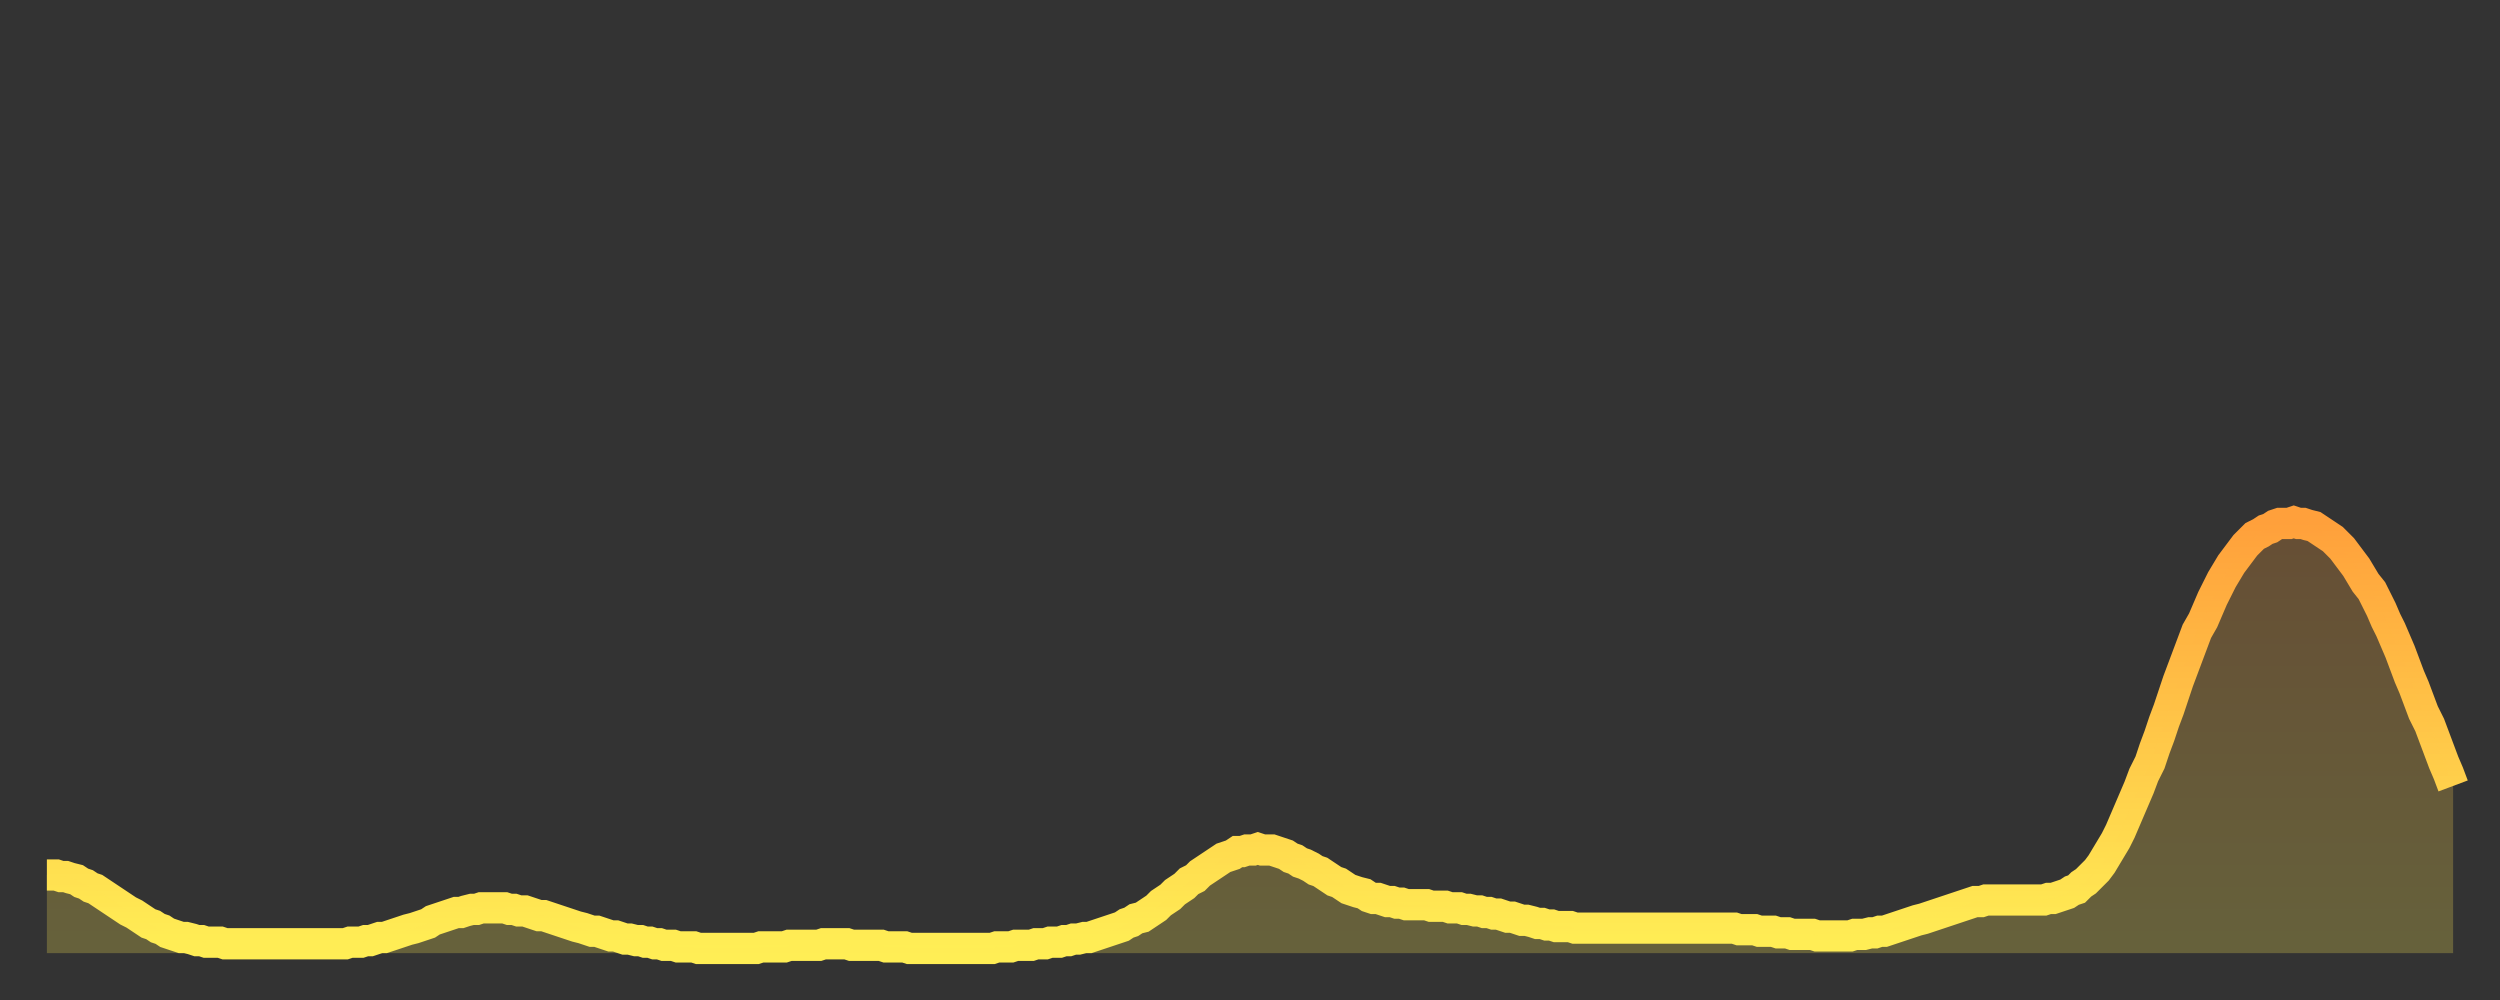
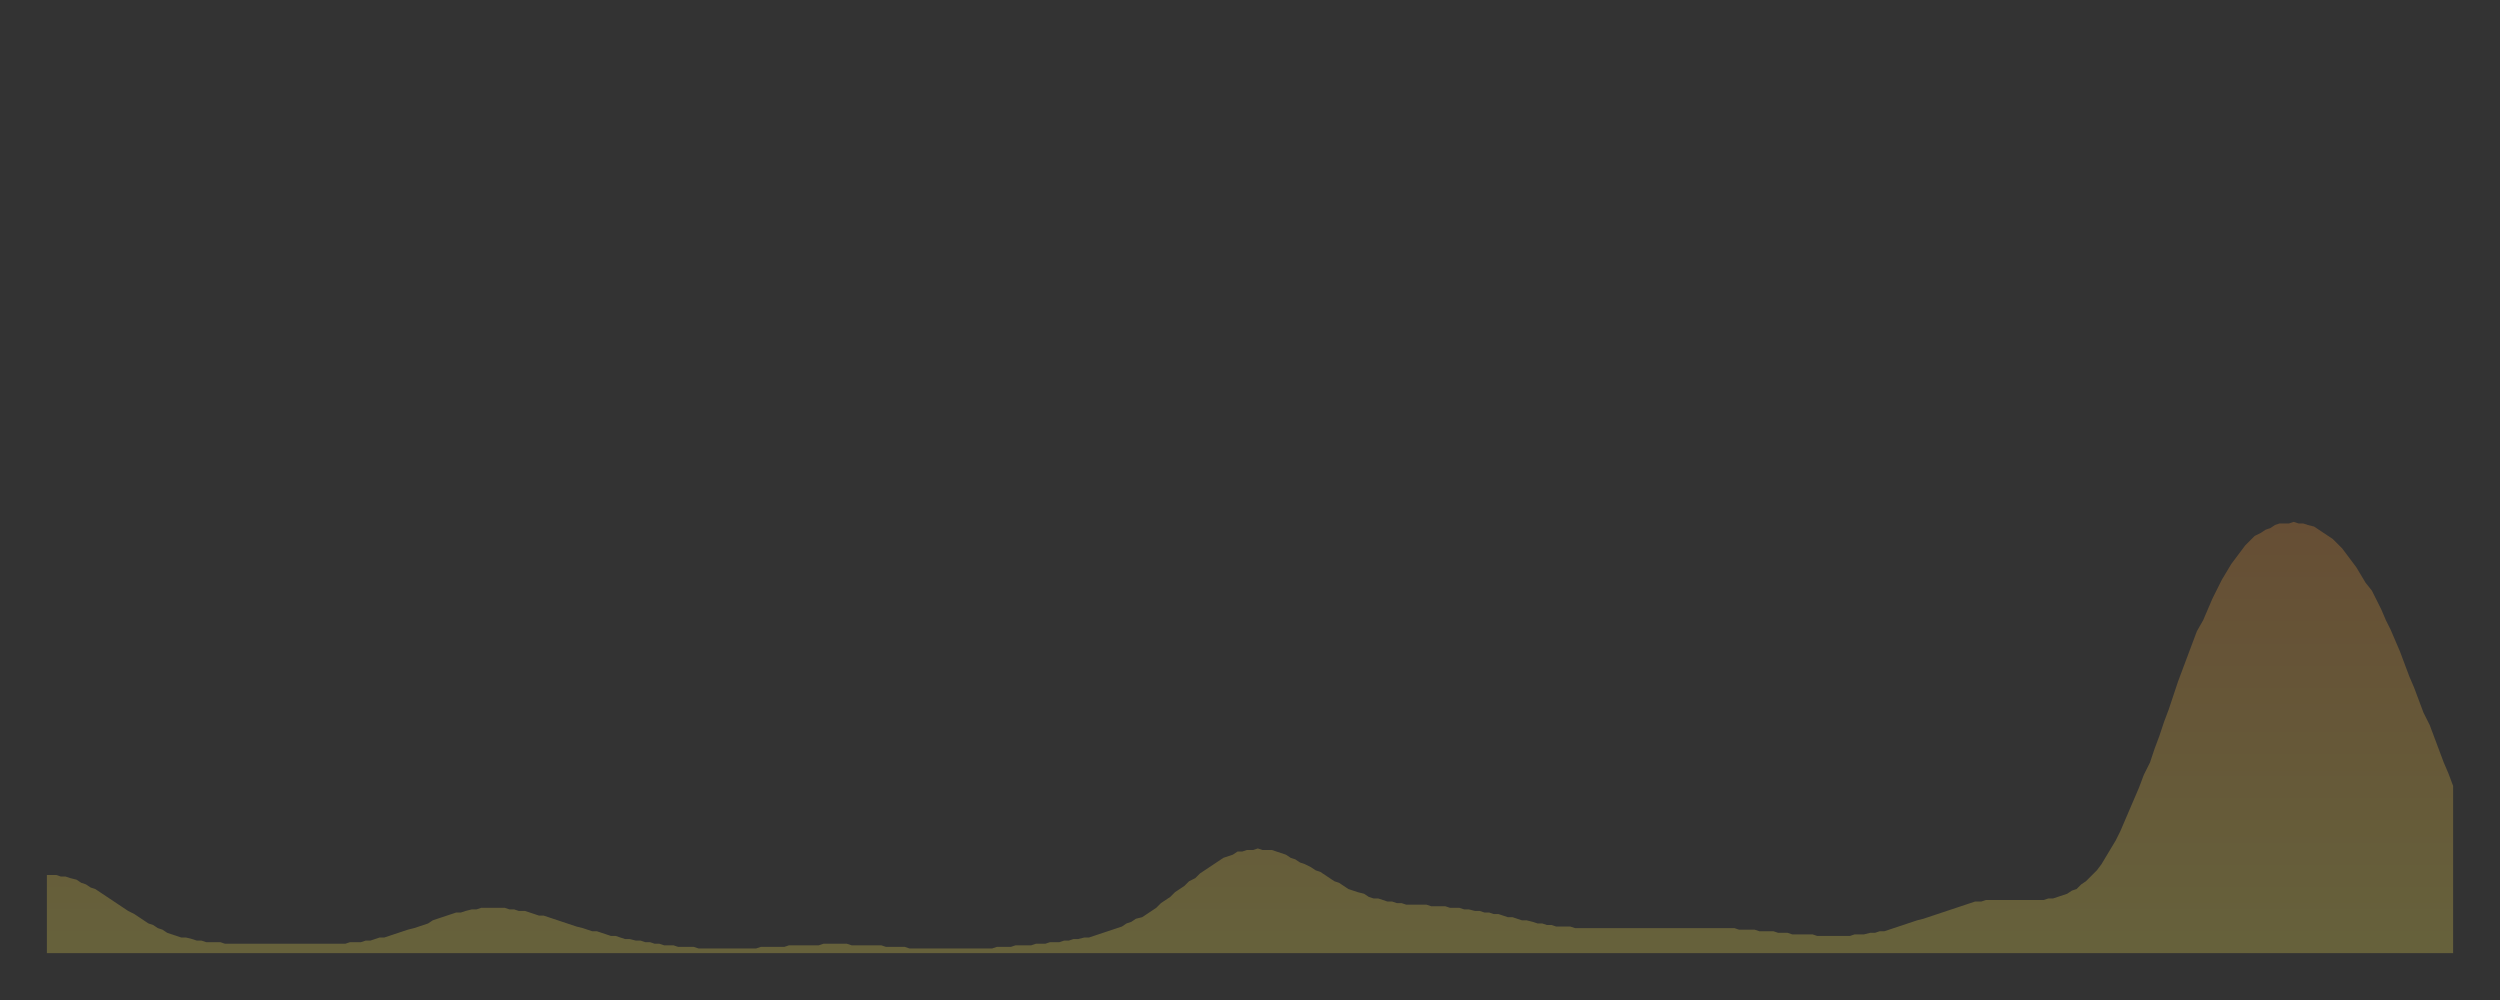
<svg xmlns="http://www.w3.org/2000/svg" baseProfile="full" height="64" version="1.1" width="160">
  <rect width="100%" height="100%" fill="#333333" stroke="none" />
  <defs>
    <linearGradient id="id3443226" x1="0" x2="0" y1="0" y2="1">
      <stop offset="0%" stop-color="#ffa03b" />
      <stop offset="50%" stop-color="#ffc748" />
      <stop offset="100%" stop-color="#ffee55" />
    </linearGradient>
  </defs>
  <g transform="translate(3,3)">
    <g>
-       <path d="M 0.0 53.0 0.3 53.0 0.6 53.0 0.9 53.1 1.2 53.1 1.5 53.2 1.9 53.3 2.2 53.5 2.5 53.6 2.8 53.8 3.1 53.9 3.4 54.1 3.7 54.3 4.0 54.5 4.3 54.7 4.6 54.9 4.9 55.1 5.2 55.3 5.6 55.5 5.9 55.7 6.2 55.9 6.5 56.1 6.8 56.2 7.1 56.4 7.4 56.5 7.7 56.7 8.0 56.8 8.3 56.9 8.6 57.0 8.9 57.0 9.3 57.1 9.6 57.2 9.9 57.2 10.2 57.3 10.5 57.3 10.8 57.3 11.1 57.3 11.4 57.4 11.7 57.4 12.0 57.4 12.3 57.4 12.7 57.4 13.0 57.4 13.3 57.4 13.6 57.4 13.9 57.4 14.2 57.4 14.5 57.4 14.8 57.4 15.1 57.4 15.4 57.4 15.7 57.4 16.0 57.4 16.4 57.4 16.7 57.4 17.0 57.4 17.3 57.4 17.6 57.4 17.9 57.4 18.2 57.4 18.5 57.4 18.8 57.4 19.1 57.4 19.4 57.3 19.8 57.3 20.1 57.3 20.4 57.2 20.7 57.2 21.0 57.1 21.3 57.0 21.6 57.0 21.9 56.9 22.2 56.8 22.5 56.7 22.8 56.6 23.1 56.5 23.5 56.4 23.8 56.3 24.1 56.2 24.4 56.1 24.7 55.9 25.0 55.8 25.3 55.7 25.6 55.6 25.9 55.5 26.2 55.4 26.5 55.4 26.8 55.3 27.2 55.2 27.5 55.2 27.8 55.1 28.1 55.1 28.4 55.1 28.7 55.1 29.0 55.1 29.3 55.1 29.6 55.2 29.9 55.2 30.2 55.3 30.6 55.3 30.9 55.4 31.2 55.5 31.5 55.6 31.8 55.6 32.1 55.7 32.4 55.8 32.7 55.9 33.0 56.0 33.3 56.1 33.6 56.2 33.9 56.3 34.3 56.4 34.6 56.5 34.9 56.6 35.2 56.6 35.5 56.7 35.8 56.8 36.1 56.9 36.4 56.9 36.7 57.0 37.0 57.1 37.3 57.1 37.7 57.2 38.0 57.2 38.3 57.3 38.6 57.3 38.9 57.4 39.2 57.4 39.5 57.5 39.8 57.5 40.1 57.5 40.4 57.6 40.7 57.6 41.0 57.6 41.4 57.6 41.7 57.7 42.0 57.7 42.3 57.7 42.6 57.7 42.9 57.7 43.2 57.7 43.5 57.7 43.8 57.7 44.1 57.7 44.4 57.7 44.7 57.7 45.1 57.7 45.4 57.7 45.7 57.6 46.0 57.6 46.3 57.6 46.6 57.6 46.9 57.6 47.2 57.6 47.5 57.5 47.8 57.5 48.1 57.5 48.5 57.5 48.8 57.5 49.1 57.5 49.4 57.5 49.7 57.4 50.0 57.4 50.3 57.4 50.6 57.4 50.9 57.4 51.2 57.4 51.5 57.5 51.8 57.5 52.2 57.5 52.5 57.5 52.8 57.5 53.1 57.5 53.4 57.5 53.7 57.6 54.0 57.6 54.3 57.6 54.6 57.6 54.9 57.6 55.2 57.7 55.6 57.7 55.9 57.7 56.2 57.7 56.5 57.7 56.8 57.7 57.1 57.7 57.4 57.7 57.7 57.7 58.0 57.7 58.3 57.7 58.6 57.7 58.9 57.7 59.3 57.7 59.6 57.7 59.9 57.7 60.2 57.7 60.5 57.7 60.8 57.6 61.1 57.6 61.4 57.6 61.7 57.6 62.0 57.5 62.3 57.5 62.6 57.5 63.0 57.5 63.3 57.4 63.6 57.4 63.9 57.4 64.2 57.3 64.5 57.3 64.8 57.3 65.1 57.2 65.4 57.2 65.7 57.1 66.0 57.1 66.4 57.0 66.7 57.0 67.0 56.9 67.3 56.8 67.6 56.7 67.9 56.6 68.2 56.5 68.5 56.4 68.8 56.3 69.1 56.1 69.4 56.0 69.7 55.8 70.1 55.7 70.4 55.5 70.7 55.3 71.0 55.1 71.3 54.8 71.6 54.6 71.9 54.4 72.2 54.1 72.5 53.9 72.8 53.7 73.1 53.4 73.5 53.2 73.8 52.9 74.1 52.7 74.4 52.5 74.7 52.3 75.0 52.1 75.3 51.9 75.6 51.8 75.9 51.7 76.2 51.5 76.5 51.5 76.8 51.4 77.2 51.4 77.5 51.3 77.8 51.4 78.1 51.4 78.4 51.4 78.7 51.5 79.0 51.6 79.3 51.7 79.6 51.9 79.9 52.0 80.2 52.2 80.5 52.3 80.9 52.5 81.2 52.7 81.5 52.8 81.8 53.0 82.1 53.2 82.4 53.4 82.7 53.5 83.0 53.7 83.3 53.9 83.6 54.0 83.9 54.1 84.3 54.2 84.6 54.4 84.9 54.5 85.2 54.5 85.5 54.6 85.8 54.7 86.1 54.7 86.4 54.8 86.7 54.8 87.0 54.9 87.3 54.9 87.6 54.9 88.0 54.9 88.3 54.9 88.6 55.0 88.9 55.0 89.2 55.0 89.5 55.0 89.8 55.1 90.1 55.1 90.4 55.1 90.7 55.2 91.0 55.2 91.4 55.3 91.7 55.3 92.0 55.4 92.3 55.4 92.6 55.5 92.9 55.5 93.2 55.6 93.5 55.7 93.8 55.7 94.1 55.8 94.4 55.9 94.7 55.9 95.1 56.0 95.4 56.1 95.7 56.1 96.0 56.2 96.3 56.2 96.6 56.3 96.9 56.3 97.2 56.3 97.5 56.3 97.8 56.4 98.1 56.4 98.4 56.4 98.8 56.4 99.1 56.4 99.4 56.4 99.7 56.4 100.0 56.4 100.3 56.4 100.6 56.4 100.9 56.4 101.2 56.4 101.5 56.4 101.8 56.4 102.2 56.4 102.5 56.4 102.8 56.4 103.1 56.4 103.4 56.4 103.7 56.4 104.0 56.4 104.3 56.4 104.6 56.4 104.9 56.4 105.2 56.4 105.5 56.4 105.9 56.4 106.2 56.4 106.5 56.4 106.8 56.4 107.1 56.4 107.4 56.4 107.7 56.4 108.0 56.4 108.3 56.5 108.6 56.5 108.9 56.5 109.3 56.5 109.6 56.6 109.9 56.6 110.2 56.6 110.5 56.6 110.8 56.7 111.1 56.7 111.4 56.7 111.7 56.8 112.0 56.8 112.3 56.8 112.6 56.8 113.0 56.8 113.3 56.9 113.6 56.9 113.9 56.9 114.2 56.9 114.5 56.9 114.8 56.9 115.1 56.9 115.4 56.9 115.7 56.8 116.0 56.8 116.3 56.8 116.7 56.7 117.0 56.7 117.3 56.6 117.6 56.6 117.9 56.5 118.2 56.4 118.5 56.3 118.8 56.2 119.1 56.1 119.4 56.0 119.7 55.9 120.1 55.8 120.4 55.7 120.7 55.6 121.0 55.5 121.3 55.4 121.6 55.3 121.9 55.2 122.2 55.1 122.5 55.0 122.8 54.9 123.1 54.8 123.4 54.7 123.8 54.7 124.1 54.6 124.4 54.6 124.7 54.6 125.0 54.6 125.3 54.6 125.6 54.6 125.9 54.6 126.2 54.6 126.5 54.6 126.8 54.6 127.2 54.6 127.5 54.6 127.8 54.6 128.1 54.5 128.4 54.5 128.7 54.4 129.0 54.3 129.3 54.2 129.6 54.0 129.9 53.9 130.2 53.6 130.5 53.4 130.9 53.0 131.2 52.7 131.5 52.3 131.8 51.8 132.1 51.3 132.4 50.8 132.7 50.2 133.0 49.5 133.3 48.8 133.6 48.1 133.9 47.4 134.2 46.6 134.6 45.8 134.9 44.9 135.2 44.1 135.5 43.2 135.8 42.4 136.1 41.5 136.4 40.6 136.7 39.8 137.0 39.0 137.3 38.2 137.6 37.4 138.0 36.7 138.3 36.0 138.6 35.3 138.9 34.7 139.2 34.1 139.5 33.6 139.8 33.1 140.1 32.7 140.4 32.3 140.7 31.9 141.0 31.6 141.3 31.3 141.7 31.1 142.0 30.9 142.3 30.8 142.6 30.6 142.9 30.5 143.2 30.5 143.5 30.5 143.8 30.4 144.1 30.5 144.4 30.5 144.7 30.6 145.1 30.7 145.4 30.9 145.7 31.1 146.0 31.3 146.3 31.5 146.6 31.8 146.9 32.1 147.2 32.5 147.5 32.9 147.8 33.3 148.1 33.8 148.4 34.3 148.8 34.8 149.1 35.4 149.4 36.0 149.7 36.7 150.0 37.3 150.3 38.0 150.6 38.7 150.9 39.5 151.2 40.3 151.5 41.0 151.8 41.8 152.1 42.6 152.5 43.4 152.8 44.2 153.1 45.0 153.4 45.8 153.7 46.5 154.0 47.3" fill="none" id="graph-curve" opacity="1" stroke="url(#id3443226)" stroke-width="2" />
      <path d="M 0 58 L 0.0 53.0 0.3 53.0 0.6 53.0 0.9 53.1 1.2 53.1 1.5 53.2 1.9 53.3 2.2 53.5 2.5 53.6 2.8 53.8 3.1 53.9 3.4 54.1 3.7 54.3 4.0 54.5 4.3 54.7 4.6 54.9 4.9 55.1 5.2 55.3 5.6 55.5 5.9 55.7 6.2 55.9 6.5 56.1 6.8 56.2 7.1 56.4 7.4 56.5 7.7 56.7 8.0 56.8 8.3 56.9 8.6 57.0 8.9 57.0 9.3 57.1 9.6 57.2 9.9 57.2 10.2 57.3 10.5 57.3 10.8 57.3 11.1 57.3 11.4 57.4 11.7 57.4 12.0 57.4 12.3 57.4 12.7 57.4 13.0 57.4 13.3 57.4 13.6 57.4 13.9 57.4 14.2 57.4 14.5 57.4 14.8 57.4 15.1 57.4 15.4 57.4 15.7 57.4 16.0 57.4 16.4 57.4 16.7 57.4 17.0 57.4 17.3 57.4 17.6 57.4 17.9 57.4 18.2 57.4 18.5 57.4 18.8 57.4 19.1 57.4 19.4 57.3 19.8 57.3 20.1 57.3 20.4 57.2 20.7 57.2 21.0 57.1 21.3 57.0 21.6 57.0 21.9 56.9 22.2 56.8 22.5 56.7 22.8 56.6 23.1 56.5 23.5 56.4 23.8 56.3 24.1 56.2 24.4 56.1 24.7 55.9 25.0 55.8 25.3 55.7 25.6 55.6 25.9 55.5 26.2 55.4 26.5 55.4 26.8 55.3 27.2 55.2 27.5 55.2 27.8 55.1 28.1 55.1 28.4 55.1 28.7 55.1 29.0 55.1 29.3 55.1 29.6 55.2 29.9 55.2 30.2 55.3 30.6 55.3 30.9 55.4 31.2 55.5 31.5 55.6 31.8 55.6 32.1 55.7 32.4 55.8 32.7 55.9 33.0 56.0 33.3 56.1 33.6 56.2 33.9 56.3 34.3 56.4 34.6 56.5 34.9 56.6 35.2 56.6 35.5 56.7 35.8 56.8 36.1 56.9 36.4 56.9 36.7 57.0 37.0 57.1 37.3 57.1 37.7 57.2 38.0 57.2 38.3 57.3 38.6 57.3 38.9 57.4 39.2 57.4 39.5 57.5 39.8 57.5 40.1 57.5 40.4 57.6 40.7 57.6 41.0 57.6 41.4 57.6 41.7 57.7 42.0 57.7 42.3 57.7 42.6 57.7 42.9 57.7 43.2 57.7 43.5 57.7 43.8 57.7 44.1 57.7 44.4 57.7 44.7 57.7 45.1 57.7 45.4 57.7 45.7 57.6 46.0 57.6 46.3 57.6 46.6 57.6 46.9 57.6 47.2 57.6 47.5 57.5 47.8 57.5 48.1 57.5 48.5 57.5 48.8 57.5 49.1 57.5 49.4 57.5 49.7 57.4 50.0 57.4 50.3 57.4 50.6 57.4 50.9 57.4 51.2 57.4 51.5 57.5 51.8 57.5 52.2 57.5 52.5 57.5 52.8 57.5 53.1 57.5 53.4 57.5 53.7 57.6 54.0 57.6 54.3 57.6 54.6 57.6 54.9 57.6 55.2 57.7 55.6 57.7 55.9 57.7 56.2 57.7 56.5 57.7 56.8 57.7 57.1 57.7 57.4 57.7 57.7 57.7 58.0 57.7 58.3 57.7 58.6 57.7 58.9 57.7 59.3 57.7 59.6 57.7 59.9 57.7 60.2 57.7 60.5 57.7 60.8 57.6 61.1 57.6 61.4 57.6 61.7 57.6 62.0 57.5 62.3 57.5 62.6 57.5 63.0 57.5 63.3 57.4 63.6 57.4 63.9 57.4 64.2 57.3 64.5 57.3 64.8 57.3 65.1 57.2 65.4 57.2 65.7 57.1 66.0 57.1 66.4 57.0 66.7 57.0 67.0 56.9 67.3 56.8 67.6 56.7 67.9 56.6 68.2 56.5 68.5 56.4 68.8 56.3 69.1 56.1 69.4 56.0 69.7 55.8 70.1 55.7 70.4 55.5 70.7 55.3 71.0 55.1 71.3 54.8 71.6 54.6 71.9 54.4 72.2 54.1 72.5 53.9 72.8 53.7 73.1 53.4 73.5 53.2 73.8 52.9 74.1 52.7 74.4 52.5 74.7 52.3 75.0 52.1 75.3 51.9 75.6 51.8 75.9 51.7 76.2 51.5 76.5 51.5 76.8 51.4 77.2 51.4 77.5 51.3 77.8 51.4 78.1 51.4 78.4 51.4 78.7 51.5 79.0 51.6 79.3 51.7 79.6 51.9 79.9 52.0 80.2 52.2 80.5 52.3 80.9 52.5 81.2 52.7 81.5 52.8 81.8 53.0 82.1 53.2 82.4 53.4 82.7 53.5 83.0 53.7 83.3 53.9 83.6 54.0 83.9 54.1 84.3 54.2 84.6 54.4 84.9 54.5 85.2 54.5 85.5 54.6 85.8 54.7 86.1 54.7 86.4 54.8 86.7 54.8 87.0 54.9 87.3 54.9 87.6 54.9 88.0 54.9 88.3 54.9 88.6 55.0 88.9 55.0 89.2 55.0 89.5 55.0 89.8 55.1 90.1 55.1 90.4 55.1 90.7 55.2 91.0 55.2 91.4 55.3 91.7 55.3 92.0 55.4 92.3 55.4 92.6 55.5 92.9 55.5 93.2 55.6 93.5 55.7 93.8 55.7 94.1 55.8 94.4 55.9 94.7 55.9 95.1 56.0 95.4 56.1 95.7 56.1 96.0 56.2 96.3 56.2 96.6 56.3 96.9 56.3 97.2 56.3 97.5 56.3 97.8 56.4 98.1 56.4 98.4 56.4 98.8 56.4 99.1 56.4 99.4 56.4 99.7 56.4 100.0 56.4 100.3 56.4 100.6 56.4 100.9 56.4 101.2 56.4 101.5 56.4 101.8 56.4 102.2 56.4 102.5 56.4 102.8 56.4 103.1 56.4 103.4 56.4 103.7 56.4 104.0 56.4 104.3 56.4 104.6 56.4 104.9 56.4 105.2 56.4 105.5 56.4 105.9 56.4 106.2 56.4 106.5 56.4 106.8 56.4 107.1 56.4 107.4 56.4 107.7 56.4 108.0 56.4 108.3 56.5 108.6 56.5 108.9 56.5 109.3 56.5 109.6 56.6 109.9 56.6 110.2 56.6 110.5 56.6 110.8 56.7 111.1 56.7 111.4 56.7 111.7 56.8 112.0 56.8 112.3 56.8 112.6 56.8 113.0 56.8 113.3 56.9 113.6 56.9 113.9 56.9 114.2 56.9 114.5 56.9 114.8 56.9 115.1 56.9 115.4 56.9 115.7 56.8 116.0 56.8 116.3 56.8 116.7 56.7 117.0 56.7 117.3 56.6 117.6 56.6 117.9 56.5 118.2 56.4 118.5 56.3 118.8 56.2 119.1 56.1 119.4 56.0 119.7 55.9 120.1 55.8 120.4 55.7 120.7 55.6 121.0 55.5 121.3 55.4 121.6 55.3 121.9 55.2 122.2 55.1 122.5 55.0 122.8 54.9 123.1 54.8 123.4 54.7 123.8 54.7 124.1 54.6 124.4 54.6 124.7 54.6 125.0 54.6 125.3 54.6 125.6 54.6 125.9 54.6 126.2 54.6 126.5 54.6 126.8 54.6 127.2 54.6 127.5 54.6 127.8 54.6 128.1 54.5 128.4 54.5 128.7 54.4 129.0 54.3 129.3 54.2 129.6 54.0 129.9 53.9 130.2 53.6 130.5 53.4 130.9 53.0 131.2 52.7 131.5 52.3 131.8 51.8 132.1 51.3 132.4 50.8 132.7 50.2 133.0 49.5 133.3 48.8 133.6 48.1 133.9 47.4 134.2 46.6 134.6 45.8 134.9 44.9 135.2 44.1 135.5 43.2 135.8 42.4 136.1 41.5 136.4 40.6 136.7 39.8 137.0 39.0 137.3 38.2 137.6 37.4 138.0 36.7 138.3 36.0 138.6 35.3 138.9 34.7 139.2 34.1 139.5 33.6 139.8 33.1 140.1 32.7 140.4 32.3 140.7 31.9 141.0 31.6 141.3 31.3 141.7 31.1 142.0 30.9 142.3 30.8 142.6 30.6 142.9 30.5 143.2 30.5 143.5 30.5 143.8 30.4 144.1 30.5 144.4 30.5 144.7 30.6 145.1 30.7 145.4 30.9 145.7 31.1 146.0 31.3 146.3 31.5 146.6 31.8 146.9 32.1 147.2 32.5 147.5 32.9 147.8 33.3 148.1 33.8 148.4 34.3 148.8 34.8 149.1 35.4 149.4 36.0 149.7 36.7 150.0 37.3 150.3 38.0 150.6 38.7 150.9 39.5 151.2 40.3 151.5 41.0 151.8 41.8 152.1 42.6 152.5 43.4 152.8 44.2 153.1 45.0 153.4 45.8 153.7 46.5 154.0 47.3 154 58" fill="url(#id3443226)" fill-opacity=".25" id="graph-shadow" />
    </g>
  </g>
</svg>